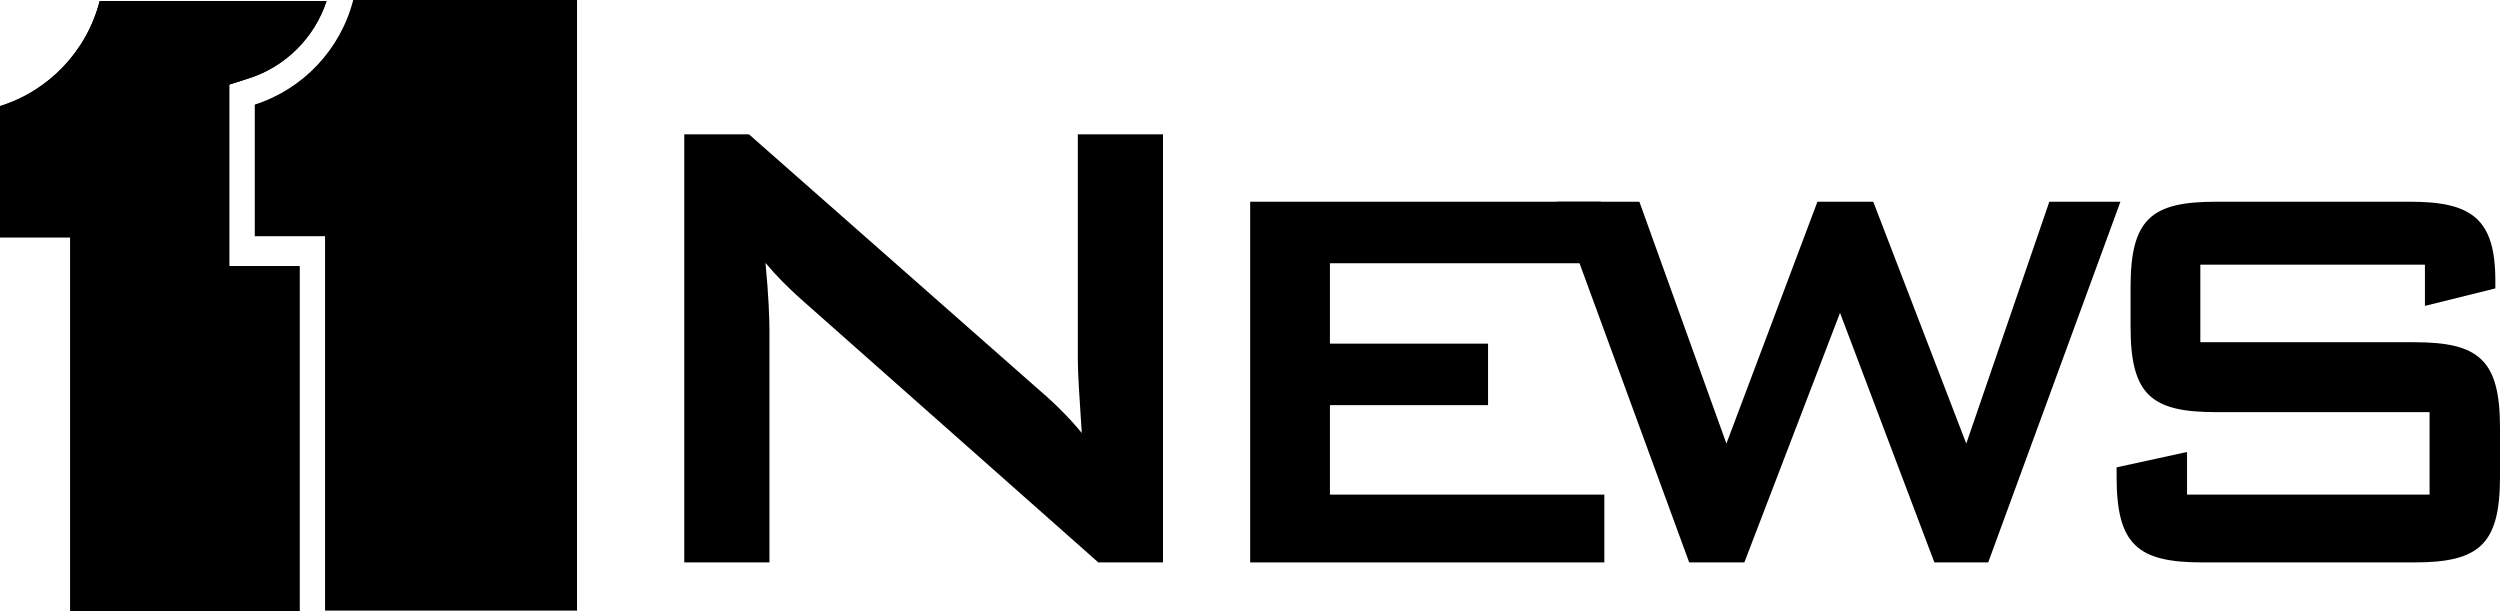
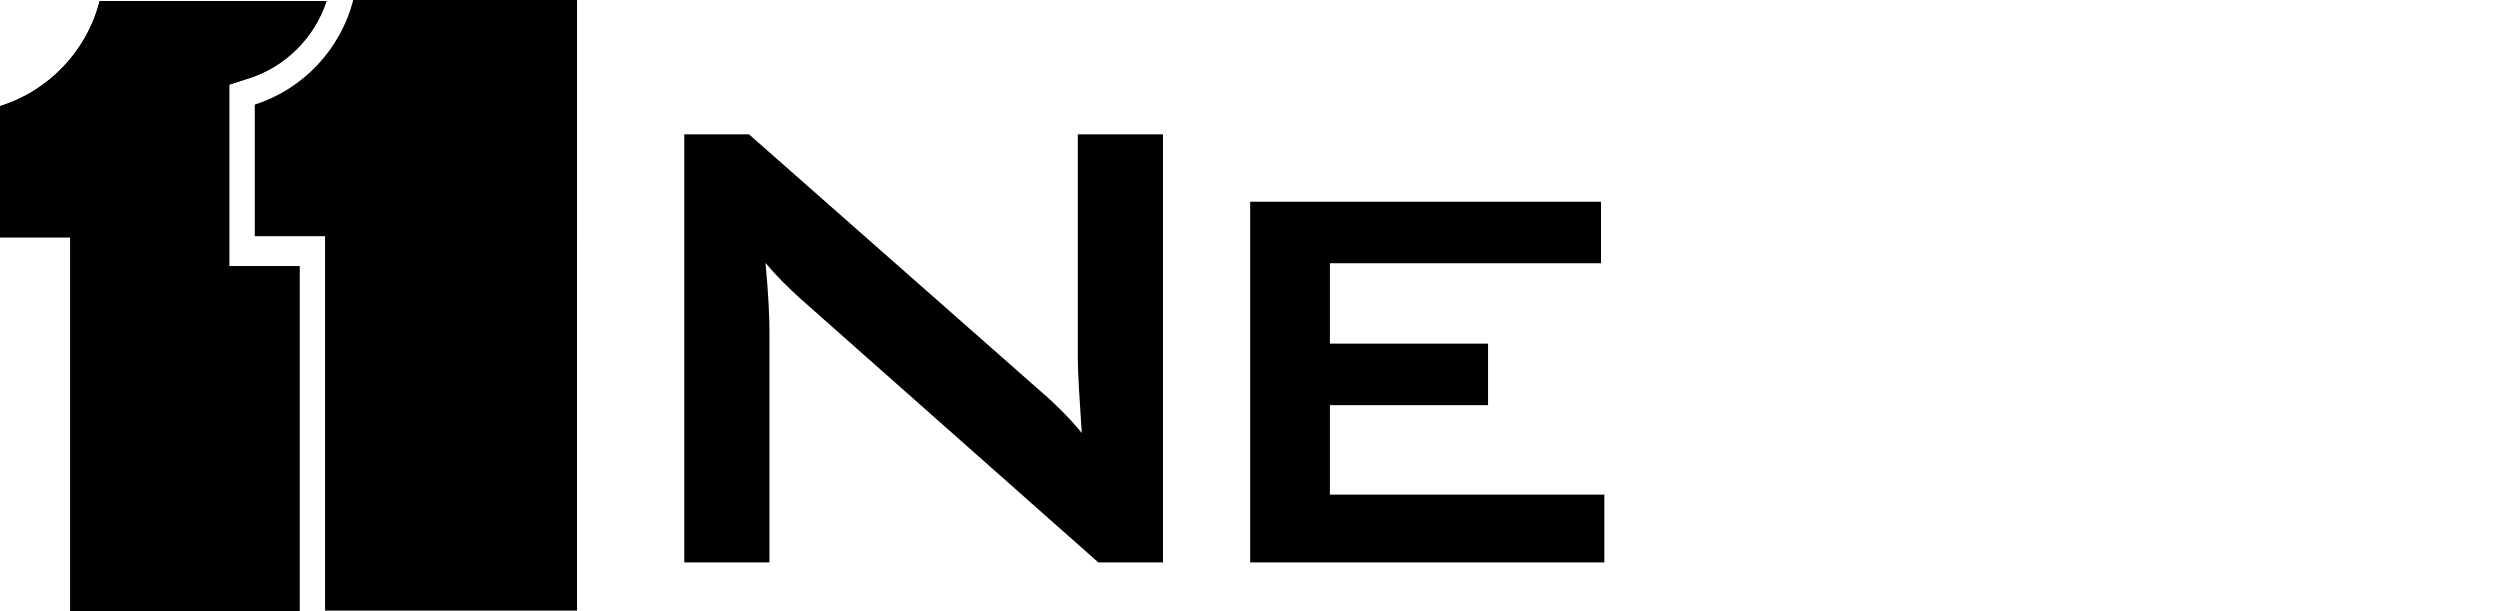
<svg xmlns="http://www.w3.org/2000/svg" xmlns:ns1="http://www.inkscape.org/namespaces/inkscape" xmlns:ns2="http://sodipodi.sourceforge.net/DTD/sodipodi-0.dtd" width="868.948" height="212.541" viewBox="0 0 868.948 212.541" version="1.1" id="svg87" ns1:version="0.92.4 (5da689c313, 2019-01-14)" ns2:docname="WBAL 11 News 1996.svg">
  <defs id="defs81">
    <clipPath clipPathUnits="userSpaceOnUse" id="clipPath4753">
      <path d="M 92.594,0 C 41.486,-9.9999997e-7 0,41.486 0,92.594 0,143.702 41.486,185.156 92.594,185.156 143.702,185.156 185.156,143.702 185.156,92.594 185.156,41.486 143.702,0 92.594,0 Z m -3.406,39.5 c 0.915,-0.018 1.833,-0.012 2.75,0 30.87,-0.128 61.29,15.769 78.187,41.719 2.262,3.355 5.248,8.747 6.406,11.375 C 166.029,115.033 146.031,132.66 122.562,140.531 92.012,151.365 55.798,144.824 31.719,122.906 22.047,114.505 14.586,103.611 8.594,92.594 11.139,88.495 14.014,82.719 17.312,78.375 33.419,55.073 60.826,40.054 89.188,39.5 Z m 3.375,8.562 c -24.575,0 -44.5,19.925 -44.5,44.5 0,24.575 19.925,44.531 44.5,44.531 24.575,0 44.531,-19.957 44.531,-44.531 0,-24.575 -19.957,-44.5 -44.531,-44.5 z" style="fill:#e6e6e6;filter:url(#filter4743)" id="path4755" ns1:connector-curvature="0" />
    </clipPath>
    <clipPath clipPathUnits="userSpaceOnUse" id="clipPath4749">
      <path d="M 92.594,0 C 41.486,-9.9999997e-7 0,41.486 0,92.594 0,143.702 41.486,185.156 92.594,185.156 143.702,185.156 185.156,143.702 185.156,92.594 185.156,41.486 143.702,0 92.594,0 Z m -3.406,39.5 c 0.915,-0.018 1.833,-0.012 2.75,0 30.87,-0.128 61.29,15.769 78.187,41.719 2.262,3.355 5.248,8.747 6.406,11.375 C 166.029,115.033 146.031,132.66 122.562,140.531 92.012,151.365 55.798,144.824 31.719,122.906 22.047,114.505 14.586,103.611 8.594,92.594 11.139,88.495 14.014,82.719 17.312,78.375 33.419,55.073 60.826,40.054 89.188,39.5 Z m 3.375,8.562 c -24.575,0 -44.5,19.925 -44.5,44.5 0,24.575 19.925,44.531 44.5,44.531 24.575,0 44.531,-19.957 44.531,-44.531 0,-24.575 -19.957,-44.5 -44.531,-44.5 z" style="fill:#e6e6e6;filter:url(#filter4743)" id="path4751" ns1:connector-curvature="0" />
    </clipPath>
    <filter ns1:collect="always" id="filter4743" x="-0.24" width="1.48" y="-0.24" height="1.48" style="color-interpolation-filters:sRGB">
      <feGaussianBlur ns1:collect="always" stdDeviation="18.516" id="feGaussianBlur4745" />
    </filter>
    <clipPath clipPathUnits="userSpaceOnUse" id="clipPath20">
      <path d="m 3218.02,44.621 c 0,236.43 0,895.293 0,1013.079 -58.77,0 -206.06,0 -206.06,0 v 532.25 l 58.75,18.82 c 106.77,34.28 191.81,119.84 226.45,226.18 h -664.99 c -37.6,-146.43 -148.75,-263.35 -292.24,-308 v -384.66 h 206.03 V 44.621 h 672.06" id="path18" ns1:connector-curvature="0" />
    </clipPath>
    <radialGradient fx="0" fy="0" cx="0" cy="0" r="1" gradientUnits="userSpaceOnUse" gradientTransform="matrix(1371.15,0,0,-1371.15,4038.82,164.39)" id="radialGradient28">
      <stop style="stop-opacity:1;stop-color:#ffffff" offset="0" id="stop24" />
      <stop style="stop-opacity:1;stop-color:#efb618" offset="1" id="stop26" />
    </radialGradient>
    <clipPath clipPathUnits="userSpaceOnUse" id="clipPath38">
-       <path d="m 3385.21,1834.95 c -37.29,-145.2 -146.95,-261.22 -288.68,-306.69 v -385.97 h 206.06 V 44.621 h 738.83 V 1142.29 1834.95 h -656.21" id="path36" ns1:connector-curvature="0" />
-     </clipPath>
+       </clipPath>
    <radialGradient fx="0" fy="0" cx="0" cy="0" r="1" gradientUnits="userSpaceOnUse" gradientTransform="matrix(1370.6,0,0,-1370.6,4038.77,164.39)" id="radialGradient46">
      <stop style="stop-opacity:1;stop-color:#ffffff" offset="0" id="stop42" />
      <stop style="stop-opacity:1;stop-color:#efb618" offset="1" id="stop44" />
    </radialGradient>
    <clipPath clipPathUnits="userSpaceOnUse" id="clipPath56">
      <path d="m 2656.62,1834.95 h -26.59 c -37.6,-146.43 -148.77,-263.35 -292.24,-308 v -384.66 h 26.59 v 372.51 c 143.51,44.65 254.64,173.72 292.24,320.15 z M 2543.83,44.621 h 26.63 V 1142.29 h -26.63 V 44.621" id="path54" ns1:connector-curvature="0" />
    </clipPath>
    <linearGradient x1="0" y1="0" x2="1" y2="0" gradientUnits="userSpaceOnUse" gradientTransform="matrix(-3.45e-5,-789.897,-358.828,1.57e-5,2676.62,925.995)" spreadMethod="pad" id="linearGradient64">
      <stop style="stop-opacity:1;stop-color:#b28d1c" offset="0" id="stop60" />
      <stop style="stop-opacity:1;stop-color:#efb618" offset="1" id="stop62" />
    </linearGradient>
    <clipPath clipPathUnits="userSpaceOnUse" id="clipPath74">
      <path d="m 3409.66,1834.95 h -26.58 c -37.32,-145.2 -146.98,-261.22 -288.68,-306.69 v -385.97 h 26.64 v 373.82 c 141.69,45.47 251.35,173.64 288.62,318.84 z M 3300.43,44.621 h 26.63 V 1142.29 h -26.63 V 44.621" id="path72" ns1:connector-curvature="0" />
    </clipPath>
    <linearGradient x1="0" y1="0" x2="1" y2="0" gradientUnits="userSpaceOnUse" gradientTransform="matrix(-3.45e-5,-789.897,-355.254,1.55e-5,3429.66,925.995)" spreadMethod="pad" id="linearGradient82">
      <stop style="stop-opacity:1;stop-color:#b28d1c" offset="0" id="stop78" />
      <stop style="stop-opacity:1;stop-color:#efb618" offset="1" id="stop80" />
    </linearGradient>
    <clipPath id="clipPath4753-6" clipPathUnits="userSpaceOnUse">
      <path ns1:connector-curvature="0" id="path4755-0" style="fill:#e6e6e6;filter:url(#filter4743-4)" d="M 92.594,0 C 41.486,-9.9999997e-7 0,41.486 0,92.594 0,143.702 41.486,185.156 92.594,185.156 143.702,185.156 185.156,143.702 185.156,92.594 185.156,41.486 143.702,0 92.594,0 Z m -3.406,39.5 c 0.915,-0.018 1.833,-0.012 2.75,0 30.87,-0.128 61.29,15.769 78.187,41.719 2.262,3.355 5.248,8.747 6.406,11.375 C 166.029,115.033 146.031,132.66 122.562,140.531 92.012,151.365 55.798,144.824 31.719,122.906 22.047,114.505 14.586,103.611 8.594,92.594 11.139,88.495 14.014,82.719 17.312,78.375 33.419,55.073 60.826,40.054 89.188,39.5 Z m 3.375,8.562 c -24.575,0 -44.5,19.925 -44.5,44.5 0,24.575 19.925,44.531 44.5,44.531 24.575,0 44.531,-19.957 44.531,-44.531 0,-24.575 -19.957,-44.5 -44.531,-44.5 z" />
    </clipPath>
    <clipPath id="clipPath4749-8" clipPathUnits="userSpaceOnUse">
      <path ns1:connector-curvature="0" id="path4751-8" style="fill:#e6e6e6;filter:url(#filter4743-4)" d="M 92.594,0 C 41.486,-9.9999997e-7 0,41.486 0,92.594 0,143.702 41.486,185.156 92.594,185.156 143.702,185.156 185.156,143.702 185.156,92.594 185.156,41.486 143.702,0 92.594,0 Z m -3.406,39.5 c 0.915,-0.018 1.833,-0.012 2.75,0 30.87,-0.128 61.29,15.769 78.187,41.719 2.262,3.355 5.248,8.747 6.406,11.375 C 166.029,115.033 146.031,132.66 122.562,140.531 92.012,151.365 55.798,144.824 31.719,122.906 22.047,114.505 14.586,103.611 8.594,92.594 11.139,88.495 14.014,82.719 17.312,78.375 33.419,55.073 60.826,40.054 89.188,39.5 Z m 3.375,8.562 c -24.575,0 -44.5,19.925 -44.5,44.5 0,24.575 19.925,44.531 44.5,44.531 24.575,0 44.531,-19.957 44.531,-44.531 0,-24.575 -19.957,-44.5 -44.531,-44.5 z" />
    </clipPath>
    <filter style="color-interpolation-filters:sRGB" height="1.48" y="-0.24" width="1.48" x="-0.24" id="filter4743-4" ns1:collect="always">
      <feGaussianBlur id="feGaussianBlur4745-9" stdDeviation="18.516" ns1:collect="always" />
    </filter>
    <clipPath id="clipPath20-2" clipPathUnits="userSpaceOnUse">
      <path ns1:connector-curvature="0" id="path18-8" d="m 3218.02,44.621 c 0,236.43 0,895.293 0,1013.079 -58.77,0 -206.06,0 -206.06,0 v 532.25 l 58.75,18.82 c 106.77,34.28 191.81,119.84 226.45,226.18 h -664.99 c -37.6,-146.43 -148.75,-263.35 -292.24,-308 v -384.66 h 206.03 V 44.621 h 672.06" />
    </clipPath>
    <radialGradient id="radialGradient28-6" gradientTransform="matrix(1371.15,0,0,-1371.15,4038.82,164.39)" gradientUnits="userSpaceOnUse" r="1" cy="0" cx="0" fy="0" fx="0">
      <stop id="stop24-8" offset="0" style="stop-opacity:1;stop-color:#ffffff" />
      <stop id="stop26-2" offset="1" style="stop-opacity:1;stop-color:#efb618" />
    </radialGradient>
    <clipPath id="clipPath38-5" clipPathUnits="userSpaceOnUse">
      <path ns1:connector-curvature="0" id="path36-7" d="m 3385.21,1834.95 c -37.29,-145.2 -146.95,-261.22 -288.68,-306.69 v -385.97 h 206.06 V 44.621 h 738.83 V 1142.29 1834.95 h -656.21" />
    </clipPath>
    <radialGradient id="radialGradient46-3" gradientTransform="matrix(1370.6,0,0,-1370.6,4038.77,164.39)" gradientUnits="userSpaceOnUse" r="1" cy="0" cx="0" fy="0" fx="0">
      <stop id="stop42-7" offset="0" style="stop-opacity:1;stop-color:#ffffff" />
      <stop id="stop44-7" offset="1" style="stop-opacity:1;stop-color:#efb618" />
    </radialGradient>
    <clipPath id="clipPath56-7" clipPathUnits="userSpaceOnUse">
      <path ns1:connector-curvature="0" id="path54-1" d="m 2656.62,1834.95 h -26.59 c -37.6,-146.43 -148.77,-263.35 -292.24,-308 v -384.66 h 26.59 v 372.51 c 143.51,44.65 254.64,173.72 292.24,320.15 z M 2543.83,44.621 h 26.63 V 1142.29 h -26.63 V 44.621" />
    </clipPath>
    <clipPath id="clipPath74-5" clipPathUnits="userSpaceOnUse">
      <path ns1:connector-curvature="0" id="path72-8" d="m 3409.66,1834.95 h -26.58 c -37.32,-145.2 -146.98,-261.22 -288.68,-306.69 v -385.97 h 26.64 v 373.82 c 141.69,45.47 251.35,173.64 288.62,318.84 z M 3300.43,44.621 h 26.63 V 1142.29 h -26.63 V 44.621" />
    </clipPath>
    <clipPath clipPathUnits="userSpaceOnUse" id="clipPath4753-0">
      <path d="M 92.594,0 C 41.486,-9.9999997e-7 0,41.486 0,92.594 0,143.702 41.486,185.156 92.594,185.156 143.702,185.156 185.156,143.702 185.156,92.594 185.156,41.486 143.702,0 92.594,0 Z m -3.406,39.5 c 0.915,-0.018 1.833,-0.012 2.75,0 30.87,-0.128 61.29,15.769 78.187,41.719 2.262,3.355 5.248,8.747 6.406,11.375 C 166.029,115.033 146.031,132.66 122.562,140.531 92.012,151.365 55.798,144.824 31.719,122.906 22.047,114.505 14.586,103.611 8.594,92.594 11.139,88.495 14.014,82.719 17.312,78.375 33.419,55.073 60.826,40.054 89.188,39.5 Z m 3.375,8.562 c -24.575,0 -44.5,19.925 -44.5,44.5 0,24.575 19.925,44.531 44.5,44.531 24.575,0 44.531,-19.957 44.531,-44.531 0,-24.575 -19.957,-44.5 -44.531,-44.5 z" style="fill:#e6e6e6;filter:url(#filter4743-2)" id="path4755-1" ns1:connector-curvature="0" />
    </clipPath>
    <clipPath clipPathUnits="userSpaceOnUse" id="clipPath4749-2">
      <path d="M 92.594,0 C 41.486,-9.9999997e-7 0,41.486 0,92.594 0,143.702 41.486,185.156 92.594,185.156 143.702,185.156 185.156,143.702 185.156,92.594 185.156,41.486 143.702,0 92.594,0 Z m -3.406,39.5 c 0.915,-0.018 1.833,-0.012 2.75,0 30.87,-0.128 61.29,15.769 78.187,41.719 2.262,3.355 5.248,8.747 6.406,11.375 C 166.029,115.033 146.031,132.66 122.562,140.531 92.012,151.365 55.798,144.824 31.719,122.906 22.047,114.505 14.586,103.611 8.594,92.594 11.139,88.495 14.014,82.719 17.312,78.375 33.419,55.073 60.826,40.054 89.188,39.5 Z m 3.375,8.562 c -24.575,0 -44.5,19.925 -44.5,44.5 0,24.575 19.925,44.531 44.5,44.531 24.575,0 44.531,-19.957 44.531,-44.531 0,-24.575 -19.957,-44.5 -44.531,-44.5 z" style="fill:#e6e6e6;filter:url(#filter4743-2)" id="path4751-7" ns1:connector-curvature="0" />
    </clipPath>
    <filter ns1:collect="always" id="filter4743-2" x="-0.24" width="1.48" y="-0.24" height="1.48" style="color-interpolation-filters:sRGB">
      <feGaussianBlur ns1:collect="always" stdDeviation="18.516" id="feGaussianBlur4745-1" />
    </filter>
    <clipPath clipPathUnits="userSpaceOnUse" id="clipPath20-4">
      <path d="m 3218.02,44.621 c 0,236.43 0,895.293 0,1013.079 -58.77,0 -206.06,0 -206.06,0 v 532.25 l 58.75,18.82 c 106.77,34.28 191.81,119.84 226.45,226.18 h -664.99 c -37.6,-146.43 -148.75,-263.35 -292.24,-308 v -384.66 h 206.03 V 44.621 h 672.06" id="path18-5" ns1:connector-curvature="0" />
    </clipPath>
    <radialGradient fx="0" fy="0" cx="0" cy="0" r="1" gradientUnits="userSpaceOnUse" gradientTransform="matrix(1371.15,0,0,-1371.15,4038.82,164.39)" id="radialGradient28-8">
      <stop style="stop-opacity:1;stop-color:#ffffff" offset="0" id="stop24-5" />
      <stop style="stop-opacity:1;stop-color:#efb618" offset="1" id="stop26-1" />
    </radialGradient>
    <clipPath clipPathUnits="userSpaceOnUse" id="clipPath38-4">
      <path d="m 3385.21,1834.95 c -37.29,-145.2 -146.95,-261.22 -288.68,-306.69 v -385.97 h 206.06 V 44.621 h 738.83 V 1142.29 1834.95 h -656.21" id="path36-4" ns1:connector-curvature="0" />
    </clipPath>
    <radialGradient fx="0" fy="0" cx="0" cy="0" r="1" gradientUnits="userSpaceOnUse" gradientTransform="matrix(1370.6,0,0,-1370.6,4038.77,164.39)" id="radialGradient46-9">
      <stop style="stop-opacity:1;stop-color:#ffffff" offset="0" id="stop42-4" />
      <stop style="stop-opacity:1;stop-color:#efb618" offset="1" id="stop44-73" />
    </radialGradient>
    <clipPath clipPathUnits="userSpaceOnUse" id="clipPath56-77">
      <path d="m 2656.62,1834.95 h -26.59 c -37.6,-146.43 -148.77,-263.35 -292.24,-308 v -384.66 h 26.59 v 372.51 c 143.51,44.65 254.64,173.72 292.24,320.15 z M 2543.83,44.621 h 26.63 V 1142.29 h -26.63 V 44.621" id="path54-2" ns1:connector-curvature="0" />
    </clipPath>
    <clipPath clipPathUnits="userSpaceOnUse" id="clipPath74-4">
      <path d="m 3409.66,1834.95 h -26.58 c -37.32,-145.2 -146.98,-261.22 -288.68,-306.69 v -385.97 h 26.64 v 373.82 c 141.69,45.47 251.35,173.64 288.62,318.84 z M 3300.43,44.621 h 26.63 V 1142.29 h -26.63 V 44.621" id="path72-4" ns1:connector-curvature="0" />
    </clipPath>
    <clipPath id="clipPath4753-4" clipPathUnits="userSpaceOnUse">
      <path ns1:connector-curvature="0" id="path4755-9" style="fill:#e6e6e6;filter:url(#filter4743-5)" d="M 92.594,0 C 41.486,-9.9999997e-7 0,41.486 0,92.594 0,143.702 41.486,185.156 92.594,185.156 143.702,185.156 185.156,143.702 185.156,92.594 185.156,41.486 143.702,0 92.594,0 Z m -3.406,39.5 c 0.915,-0.018 1.833,-0.012 2.75,0 30.87,-0.128 61.29,15.769 78.187,41.719 2.262,3.355 5.248,8.747 6.406,11.375 C 166.029,115.033 146.031,132.66 122.562,140.531 92.012,151.365 55.798,144.824 31.719,122.906 22.047,114.505 14.586,103.611 8.594,92.594 11.139,88.495 14.014,82.719 17.312,78.375 33.419,55.073 60.826,40.054 89.188,39.5 Z m 3.375,8.562 c -24.575,0 -44.5,19.925 -44.5,44.5 0,24.575 19.925,44.531 44.5,44.531 24.575,0 44.531,-19.957 44.531,-44.531 0,-24.575 -19.957,-44.5 -44.531,-44.5 z" />
    </clipPath>
    <clipPath id="clipPath4749-7" clipPathUnits="userSpaceOnUse">
      <path ns1:connector-curvature="0" id="path4751-73" style="fill:#e6e6e6;filter:url(#filter4743-5)" d="M 92.594,0 C 41.486,-9.9999997e-7 0,41.486 0,92.594 0,143.702 41.486,185.156 92.594,185.156 143.702,185.156 185.156,143.702 185.156,92.594 185.156,41.486 143.702,0 92.594,0 Z m -3.406,39.5 c 0.915,-0.018 1.833,-0.012 2.75,0 30.87,-0.128 61.29,15.769 78.187,41.719 2.262,3.355 5.248,8.747 6.406,11.375 C 166.029,115.033 146.031,132.66 122.562,140.531 92.012,151.365 55.798,144.824 31.719,122.906 22.047,114.505 14.586,103.611 8.594,92.594 11.139,88.495 14.014,82.719 17.312,78.375 33.419,55.073 60.826,40.054 89.188,39.5 Z m 3.375,8.562 c -24.575,0 -44.5,19.925 -44.5,44.5 0,24.575 19.925,44.531 44.5,44.531 24.575,0 44.531,-19.957 44.531,-44.531 0,-24.575 -19.957,-44.5 -44.531,-44.5 z" />
    </clipPath>
    <filter style="color-interpolation-filters:sRGB" height="1.48" y="-0.24" width="1.48" x="-0.24" id="filter4743-5" ns1:collect="always">
      <feGaussianBlur id="feGaussianBlur4745-15" stdDeviation="18.516" ns1:collect="always" />
    </filter>
    <clipPath id="clipPath20-7" clipPathUnits="userSpaceOnUse">
      <path ns1:connector-curvature="0" id="path18-3" d="m 3218.02,44.621 c 0,236.43 0,895.293 0,1013.079 -58.77,0 -206.06,0 -206.06,0 v 532.25 l 58.75,18.82 c 106.77,34.28 191.81,119.84 226.45,226.18 h -664.99 c -37.6,-146.43 -148.75,-263.35 -292.24,-308 v -384.66 h 206.03 V 44.621 h 672.06" />
    </clipPath>
    <radialGradient id="radialGradient28-5" gradientTransform="matrix(1371.15,0,0,-1371.15,4038.82,164.39)" gradientUnits="userSpaceOnUse" r="1" cy="0" cx="0" fy="0" fx="0">
      <stop id="stop24-0" offset="0" style="stop-opacity:1;stop-color:#ffffff" />
      <stop id="stop26-14" offset="1" style="stop-opacity:1;stop-color:#efb618" />
    </radialGradient>
    <clipPath id="clipPath38-2" clipPathUnits="userSpaceOnUse">
      <path ns1:connector-curvature="0" id="path36-8" d="m 3385.21,1834.95 c -37.29,-145.2 -146.95,-261.22 -288.68,-306.69 v -385.97 h 206.06 V 44.621 h 738.83 V 1142.29 1834.95 h -656.21" />
    </clipPath>
    <radialGradient id="radialGradient46-2" gradientTransform="matrix(1370.6,0,0,-1370.6,4038.77,164.39)" gradientUnits="userSpaceOnUse" r="1" cy="0" cx="0" fy="0" fx="0">
      <stop id="stop42-41" offset="0" style="stop-opacity:1;stop-color:#ffffff" />
      <stop id="stop44-6" offset="1" style="stop-opacity:1;stop-color:#efb618" />
    </radialGradient>
    <clipPath id="clipPath56-3" clipPathUnits="userSpaceOnUse">
      <path ns1:connector-curvature="0" id="path54-0" d="m 2656.62,1834.95 h -26.59 c -37.6,-146.43 -148.77,-263.35 -292.24,-308 v -384.66 h 26.59 v 372.51 c 143.51,44.65 254.64,173.72 292.24,320.15 z M 2543.83,44.621 h 26.63 V 1142.29 h -26.63 V 44.621" />
    </clipPath>
    <clipPath id="clipPath74-9" clipPathUnits="userSpaceOnUse">
      <path ns1:connector-curvature="0" id="path72-6" d="m 3409.66,1834.95 h -26.58 c -37.32,-145.2 -146.98,-261.22 -288.68,-306.69 v -385.97 h 26.64 v 373.82 c 141.69,45.47 251.35,173.64 288.62,318.84 z M 3300.43,44.621 h 26.63 V 1142.29 h -26.63 V 44.621" />
    </clipPath>
  </defs>
  <ns2:namedview id="base" pagecolor="#ffffff" bordercolor="#666666" borderopacity="1.0" ns1:pageopacity="0.0" ns1:pageshadow="2" ns1:zoom="0.64" ns1:cx="393.71796" ns1:cy="332.82827" ns1:document-units="px" ns1:current-layer="layer1" showgrid="false" ns1:window-width="1600" ns1:window-height="837" ns1:window-x="-8" ns1:window-y="-8" ns1:window-maximized="1" units="px" fit-margin-top="0" fit-margin-left="0" fit-margin-right="0" fit-margin-bottom="0" />
  <g ns1:label="Layer 1" ns1:groupmode="layer" id="layer1" transform="translate(2700.324,-635.179)">
    <g transform="matrix(0.27,0,0,0.27,-2835.233,527.106)" id="layer1-2" ns1:label="Layer 1" style="fill:#000000">
      <g ns1:label="Layer 1" id="layer1-7" transform="rotate(-27.713,147.939,3436.956)" style="fill:#000000">
        <g transform="rotate(3.654,572.965,11451.166)" id="layer1-1" ns1:label="Layer 1" style="fill:#000000" />
      </g>
      <g style="fill:#000000" ns1:label="Layer 1" id="layer1-11" transform="translate(-132.221,268.437)">
        <g style="fill:#000000" id="g3050" transform="matrix(1.285,0,0,1.276,-21.951,-192.485)">
          <g id="g3014" transform="matrix(1.986,0,0,2.013,85.673,-73.408)" style="fill:#000000;fill-opacity:1" />
          <g id="g3006" style="fill:#000000;fill-opacity:1" transform="matrix(2.025,0,0,2.104,84.747,312.306)" />
        </g>
      </g>
      <g style="fill:#000000" transform="matrix(4.391,0,0,-4.391,-527.786,1207.332)" id="g10">
        <g style="fill:#000000" transform="scale(0.1)" id="g12">
          <g style="fill:#000000" id="g14">
            <g style="fill:#000000" clip-path="url(#clipPath20-7)" id="g16">
              <path ns1:connector-curvature="0" id="path22" style="fill:#000000;fill-opacity:1;fill-rule:nonzero;stroke:none" d="m 3218.02,44.621 c 0,236.43 0,895.293 0,1013.079 -58.77,0 -206.06,0 -206.06,0 v 532.25 l 58.75,18.82 c 106.77,34.28 191.81,119.84 226.45,226.18 h -664.99 c -37.6,-146.43 -148.75,-263.35 -292.24,-308 v -384.66 h 206.03 V 44.621 h 672.06" />
              <path ns1:connector-curvature="0" id="path30" style="fill:#000000;fill-opacity:1;fill-rule:nonzero;stroke:none" d="m 3218.02,44.621 c 0,236.43 0,895.293 0,1013.079 -58.77,0 -206.06,0 -206.06,0 v 532.25 l 58.75,18.82 c 106.77,34.28 191.81,119.84 226.45,226.18 h -664.99 c -37.6,-146.43 -148.75,-263.35 -292.24,-308 v -384.66 h 206.03 V 44.621 h 672.06" />
            </g>
          </g>
          <g style="fill:#000000" id="g32">
            <g style="fill:#000000" clip-path="url(#clipPath38-2)" id="g34" />
          </g>
          <g style="fill:#000000" id="g50">
            <g style="fill:#000000" clip-path="url(#clipPath56-3)" id="g52" />
          </g>
          <g style="fill:#000000" id="g68">
            <g style="fill:#000000" clip-path="url(#clipPath74-9)" id="g70" />
          </g>
        </g>
      </g>
    </g>
    <path ns1:connector-curvature="0" id="path40-5" style="fill:#000000;fill-opacity:1;fill-rule:nonzero;stroke:none;stroke-width:0.119" d="m -2577.548,635.179 c -4.42,17.212 -17.419,30.965 -34.22,36.355 v 45.753 h 24.427 v 130.119 h 87.582 V 717.287 635.179 h -77.788" />
    <path style="font-style:normal;font-variant:normal;font-weight:normal;font-stretch:normal;font-size:288.375px;line-height:1.25;font-family:BankGothic;-inkscape-font-specification:BankGothic;letter-spacing:0px;word-spacing:0px;fill:#000000;fill-opacity:1;stroke:none;stroke-width:5.272" d="M 237.838 46.68 L 237.838 195.482 L 267.443 195.482 L 267.443 115.025 C 267.443 110.7 267.169 102.914 266.072 91.379 C 269.91 95.993 273.748 99.741 277.859 103.49 L 381.752 195.482 L 404.23 195.482 L 404.23 46.68 L 374.625 46.68 L 374.625 124.83 C 374.625 129.444 375.174 138.096 375.996 150.496 C 371.062 144.44 365.579 139.248 359.822 134.346 L 260.316 46.68 L 237.838 46.68 z " transform="translate(-2700.324,635.179)" id="path1237" />
    <path style="font-style:normal;font-variant:normal;font-weight:normal;font-stretch:normal;font-size:288.375px;line-height:1.25;font-family:BankGothic;-inkscape-font-specification:BankGothic;letter-spacing:0px;word-spacing:0px;fill:#000000;fill-opacity:1;stroke:none;stroke-width:4.441" d="M 434.537 70.117 L 434.537 195.482 L 557.633 195.482 L 557.633 171.916 L 462.252 171.916 L 462.252 140.818 L 517.217 140.818 L 517.217 119.438 L 462.252 119.438 L 462.252 91.498 L 556.479 91.498 L 556.479 70.117 L 434.537 70.117 z " transform="translate(-2700.324,635.179)" id="path1239" />
-     <path style="font-style:normal;font-variant:normal;font-weight:normal;font-stretch:normal;font-size:288.375px;line-height:1.25;font-family:BankGothic;-inkscape-font-specification:BankGothic;letter-spacing:0px;word-spacing:0px;fill:#000000;fill-opacity:1;stroke:none;stroke-width:4.441" d="M 541.174 70.117 L 587.131 195.482 L 606.301 195.482 L 639.557 108.748 L 672.352 195.482 L 691.057 195.482 L 737.016 70.117 L 712.305 70.117 L 683.436 154.18 L 651.104 70.117 L 631.705 70.117 L 600.064 154.18 L 569.811 70.117 L 541.174 70.117 z " transform="translate(-2700.324,635.179)" id="path1241" />
-     <path style="font-style:normal;font-variant:normal;font-weight:normal;font-stretch:normal;font-size:288.375px;line-height:1.25;font-family:BankGothic;-inkscape-font-specification:BankGothic;letter-spacing:0px;word-spacing:0px;fill:#000000;fill-opacity:1;stroke:none;stroke-width:4.441" d="M 770.104 70.117 C 747.702 70.117 740.541 76.191 740.541 99.758 L 740.541 113.607 C 740.541 137.174 747.702 143.246 770.104 143.246 L 844.467 143.246 L 844.467 171.916 L 760.172 171.916 L 760.172 157.096 L 735.691 162.439 L 735.691 165.842 C 735.691 189.408 743.083 195.482 765.484 195.482 L 839.156 195.482 C 861.558 195.482 868.947 189.408 868.947 165.842 L 868.947 148.592 C 868.947 125.025 861.558 118.951 839.156 118.951 L 764.791 118.951 L 764.791 91.984 L 842.852 91.984 L 842.852 106.318 L 867.332 100.244 L 867.332 97.572 C 867.332 75.949 859.017 70.117 837.77 70.117 L 770.104 70.117 z " transform="translate(-2700.324,635.179)" id="path1243" />
  </g>
</svg>